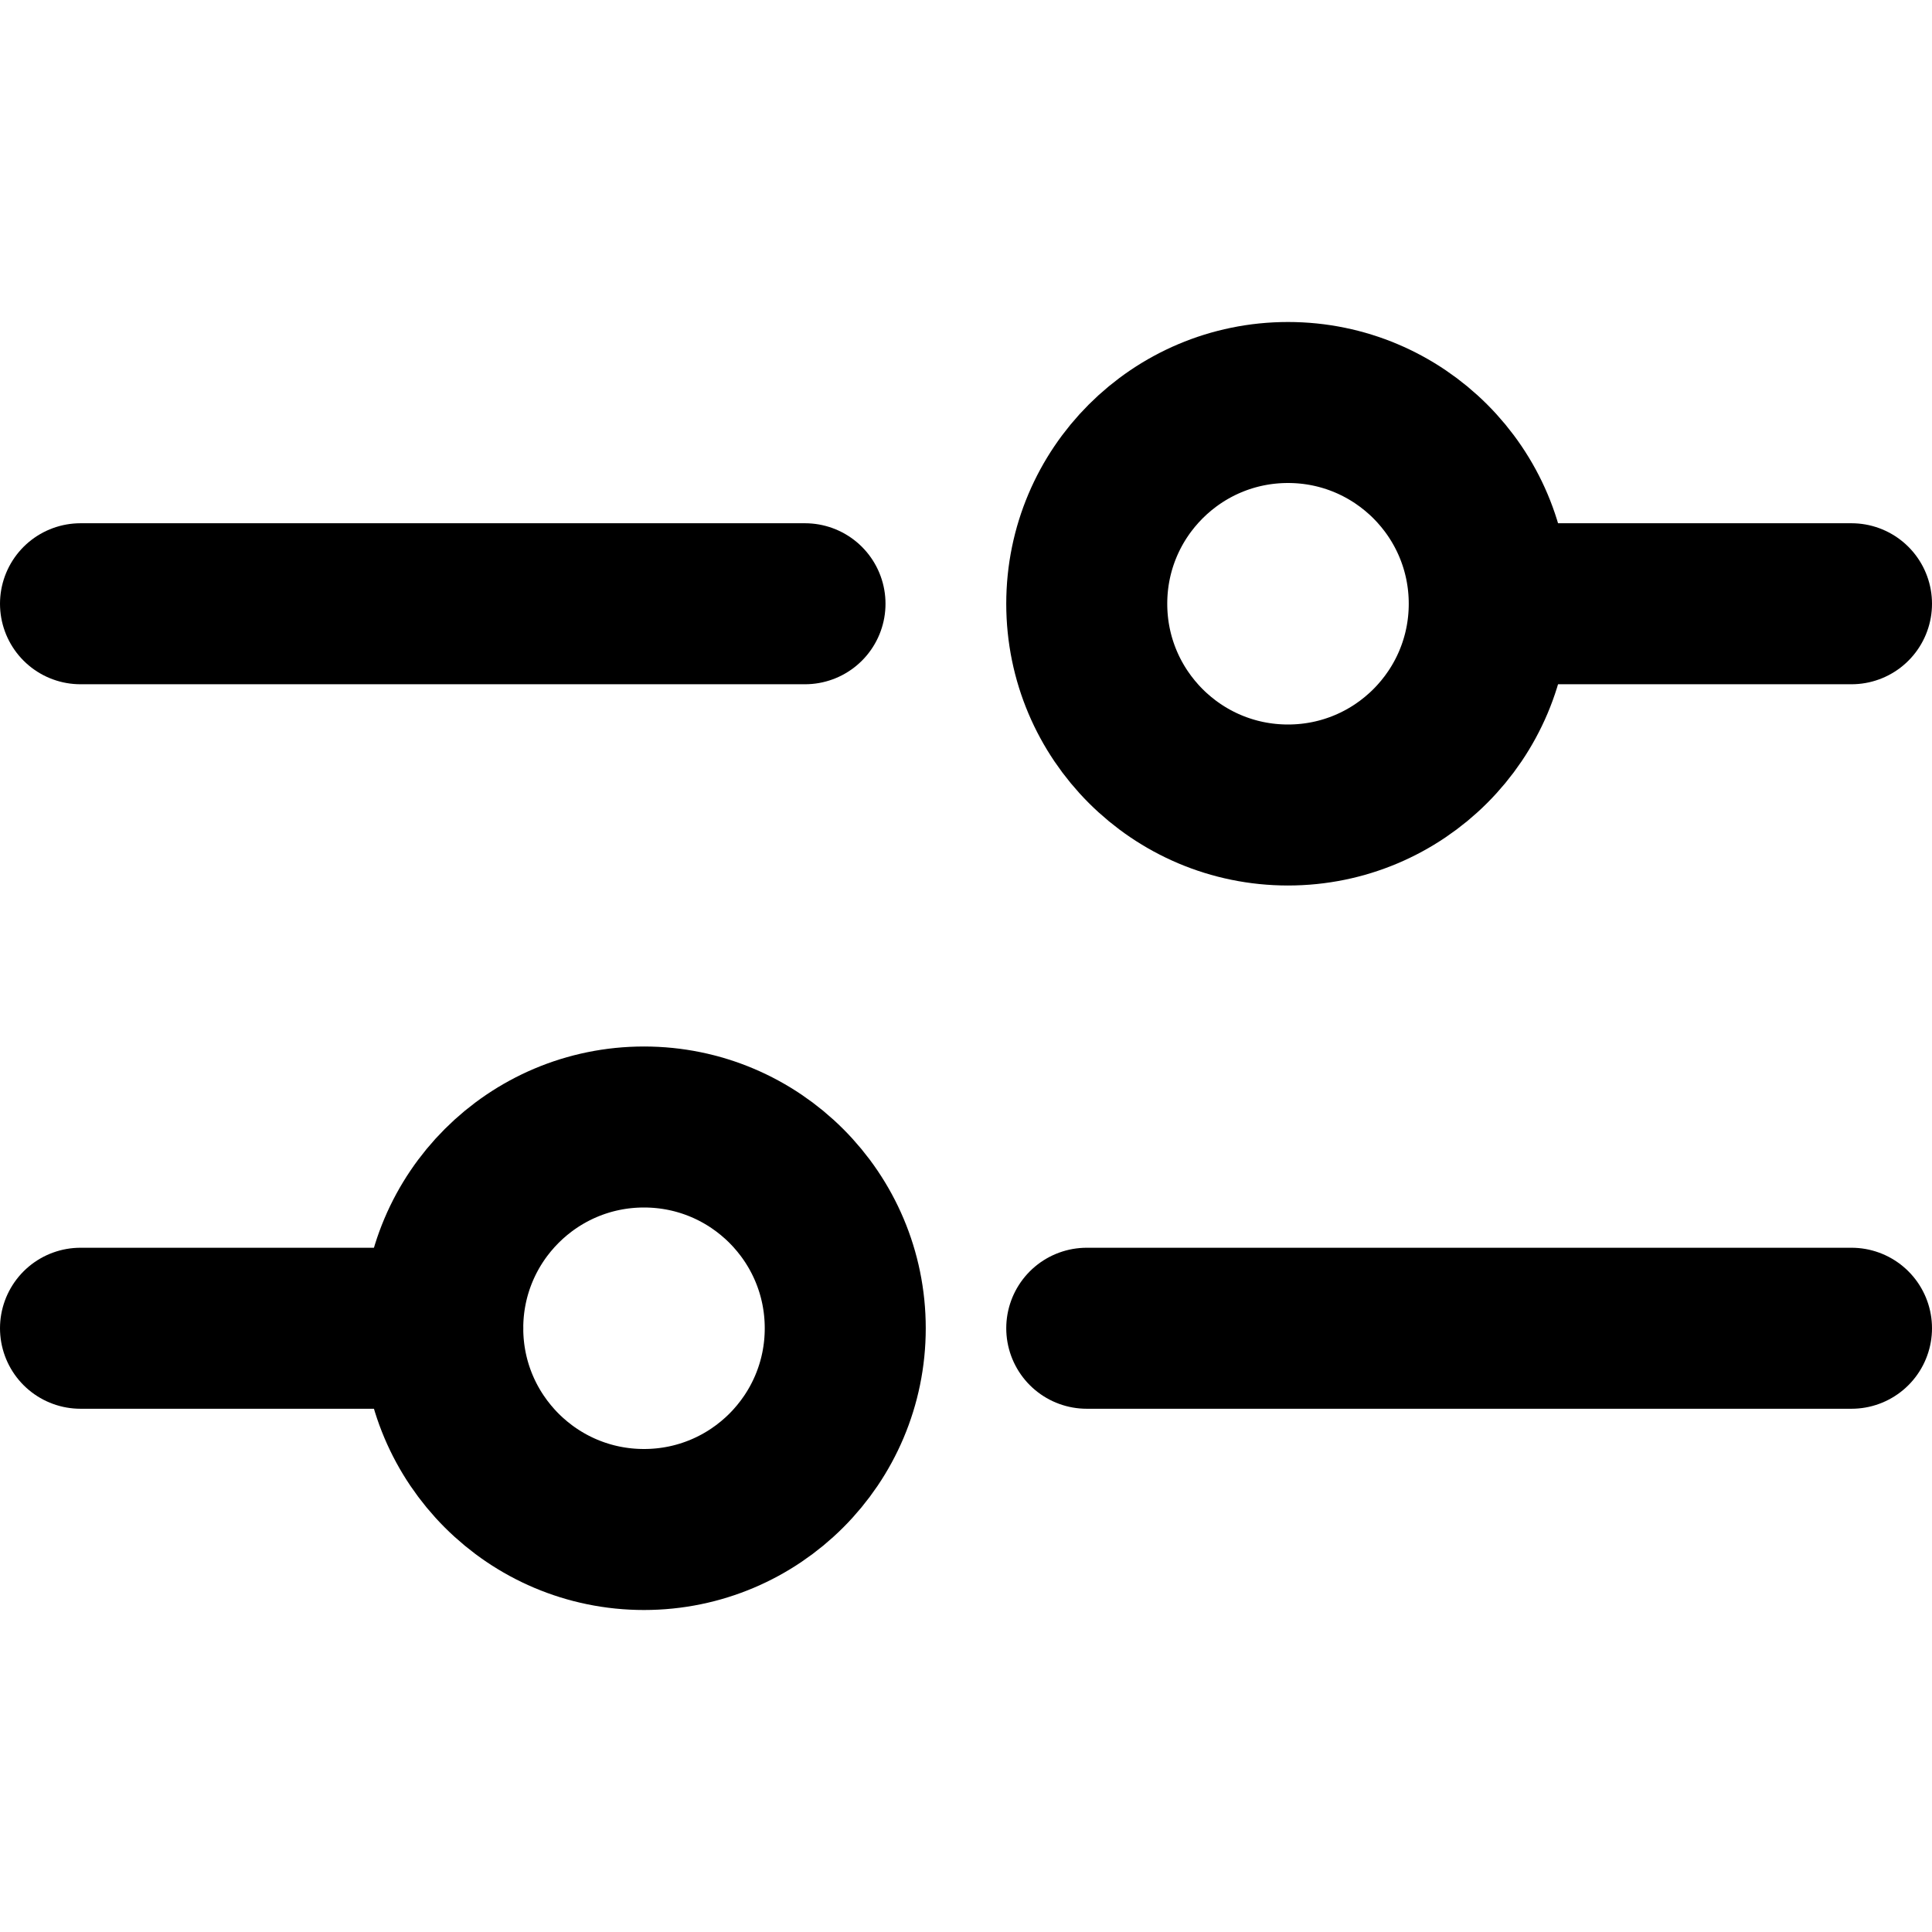
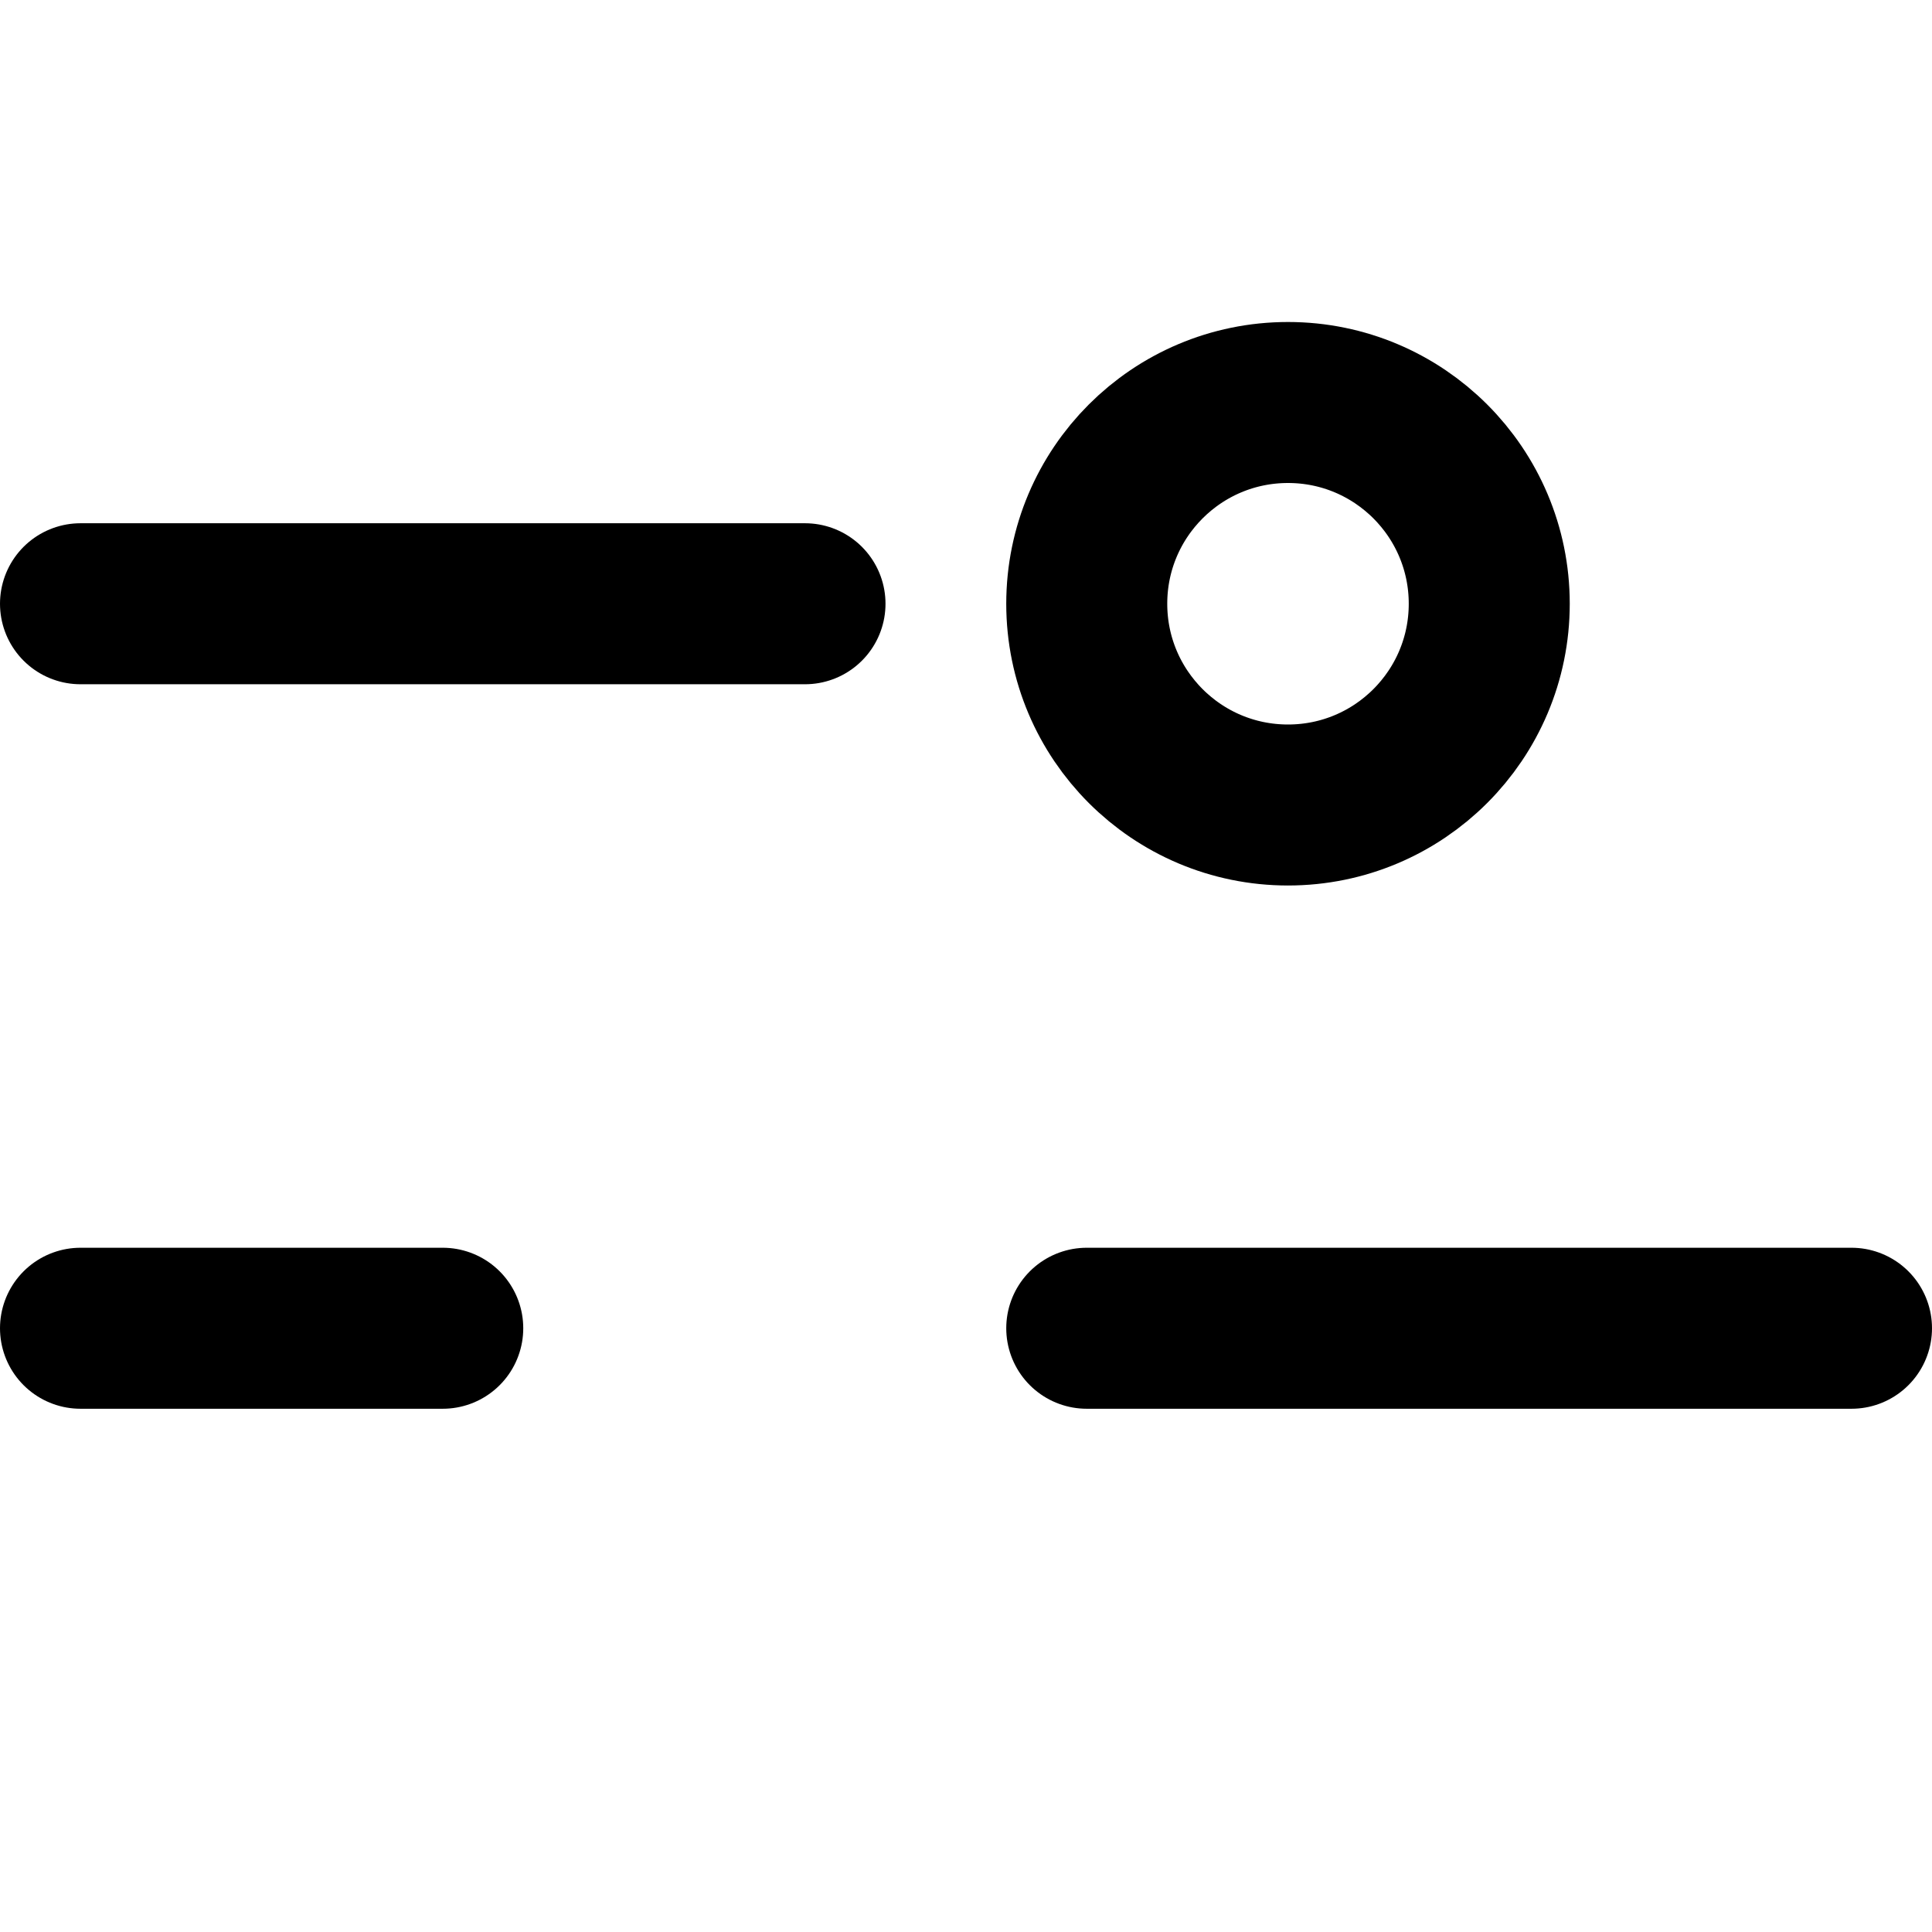
<svg xmlns="http://www.w3.org/2000/svg" viewBox="0 0 48 48">
  <defs>
    <style>.a,.b{fill:none;}.b{stroke:#000;stroke-linecap:round;stroke-linejoin:round;stroke-width:4px;}</style>
  </defs>
  <title>511_s_f</title>
-   <rect class="a" width="48" height="48" />
  <circle class="b" cx="32" cy="15" r="5" />
  <line class="b" x1="2" y1="15" x2="20" y2="15" />
-   <line class="b" x1="37.5" y1="15" x2="46" y2="15" />
  <line class="b" x1="2" y1="33" x2="11" y2="33" />
-   <circle class="b" cx="16" cy="33" r="5" />
  <line class="b" x1="27" y1="33" x2="46" y2="33" />
</svg>